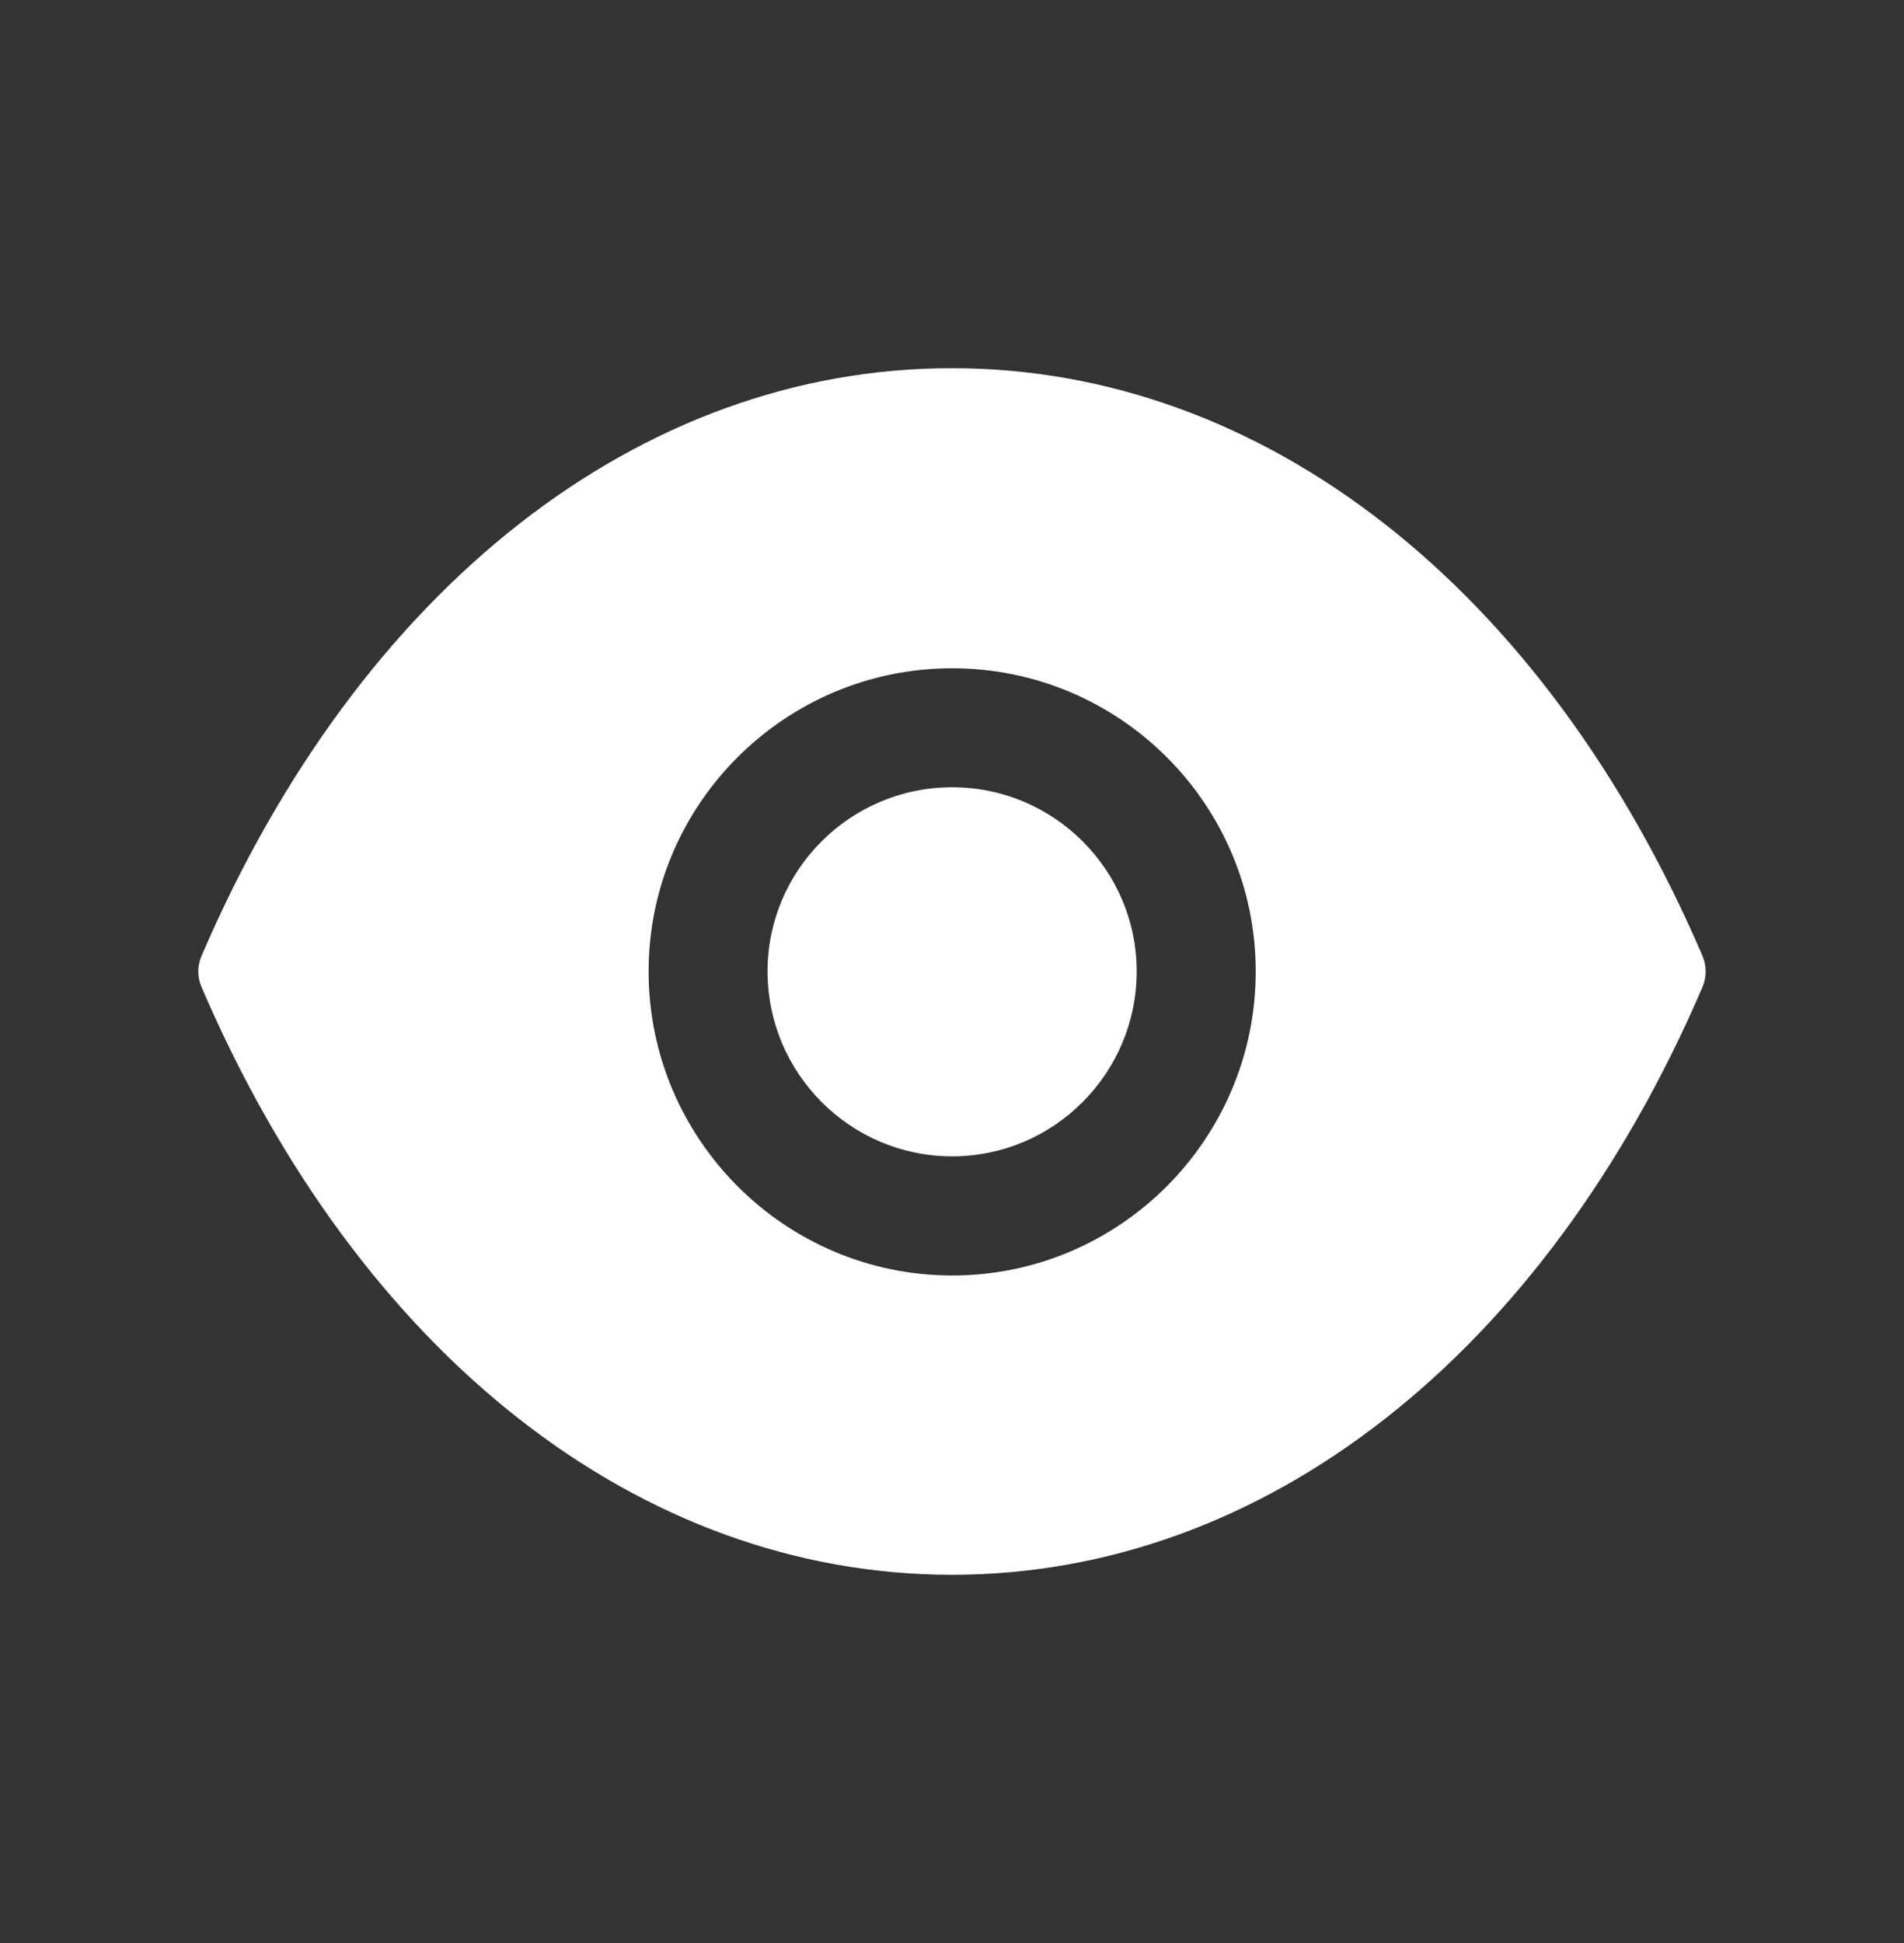
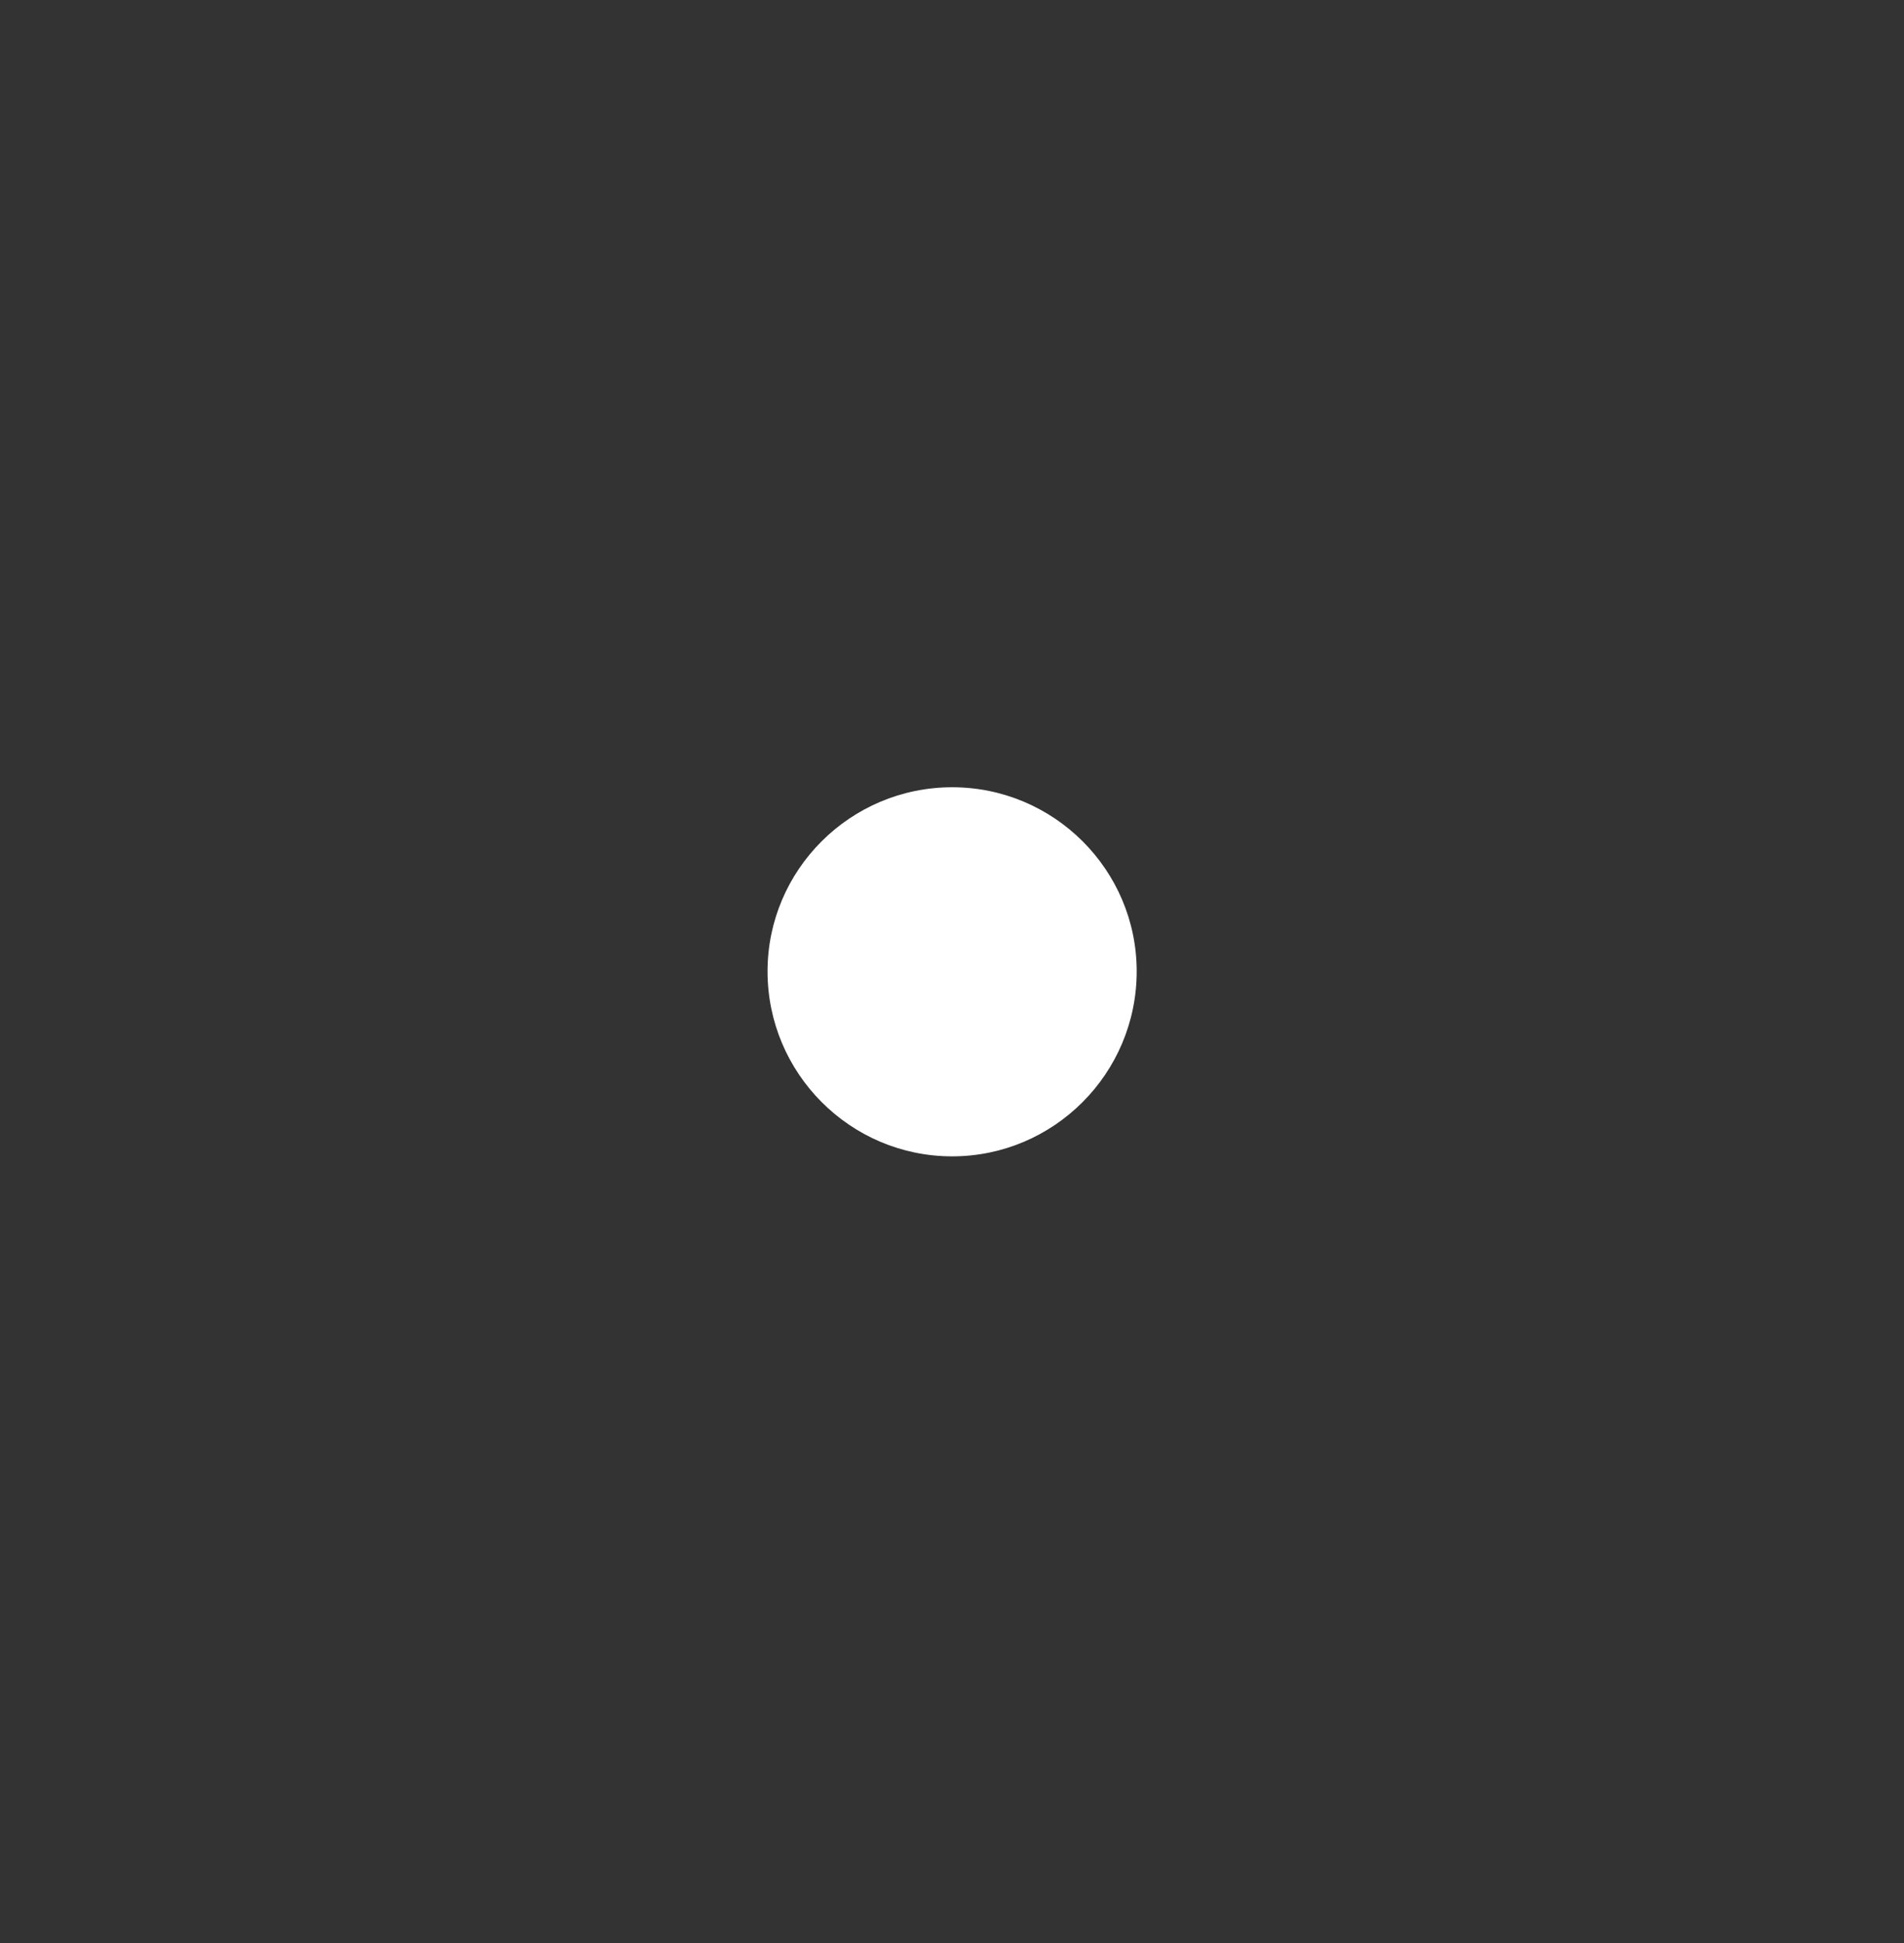
<svg xmlns="http://www.w3.org/2000/svg" width="50" height="51" viewBox="0 0 50 51" fill="none">
  <rect x="0" y="0" width="50" height="51" fill="#333333" stroke="none" />
  <path fill-rule="evenodd" clip-rule="evenodd" d="M25.004 20.664C22.331 20.664 20.156 22.833 20.156 25.497C20.156 28.174 22.331 30.352 25.004 30.352C27.677 30.352 29.85 28.174 29.85 25.497C29.85 22.833 27.677 20.664 25.004 20.664Z" fill="white" />
-   <path fill-rule="evenodd" clip-rule="evenodd" d="M25.006 33.479C20.61 33.479 17.033 29.899 17.033 25.499C17.033 21.11 20.61 17.541 25.006 17.541C29.401 17.541 32.976 21.11 32.976 25.499C32.976 29.899 29.401 33.479 25.006 33.479ZM44.708 25.089C40.556 15.431 33.187 9.664 24.995 9.664C16.808 9.664 9.443 15.431 5.293 25.089C5.178 25.352 5.178 25.647 5.293 25.91C9.441 35.564 16.805 41.331 24.993 41.335H25.006C33.193 41.331 40.558 35.564 44.708 25.91C44.82 25.647 44.82 25.352 44.708 25.089Z" fill="white" />
</svg>